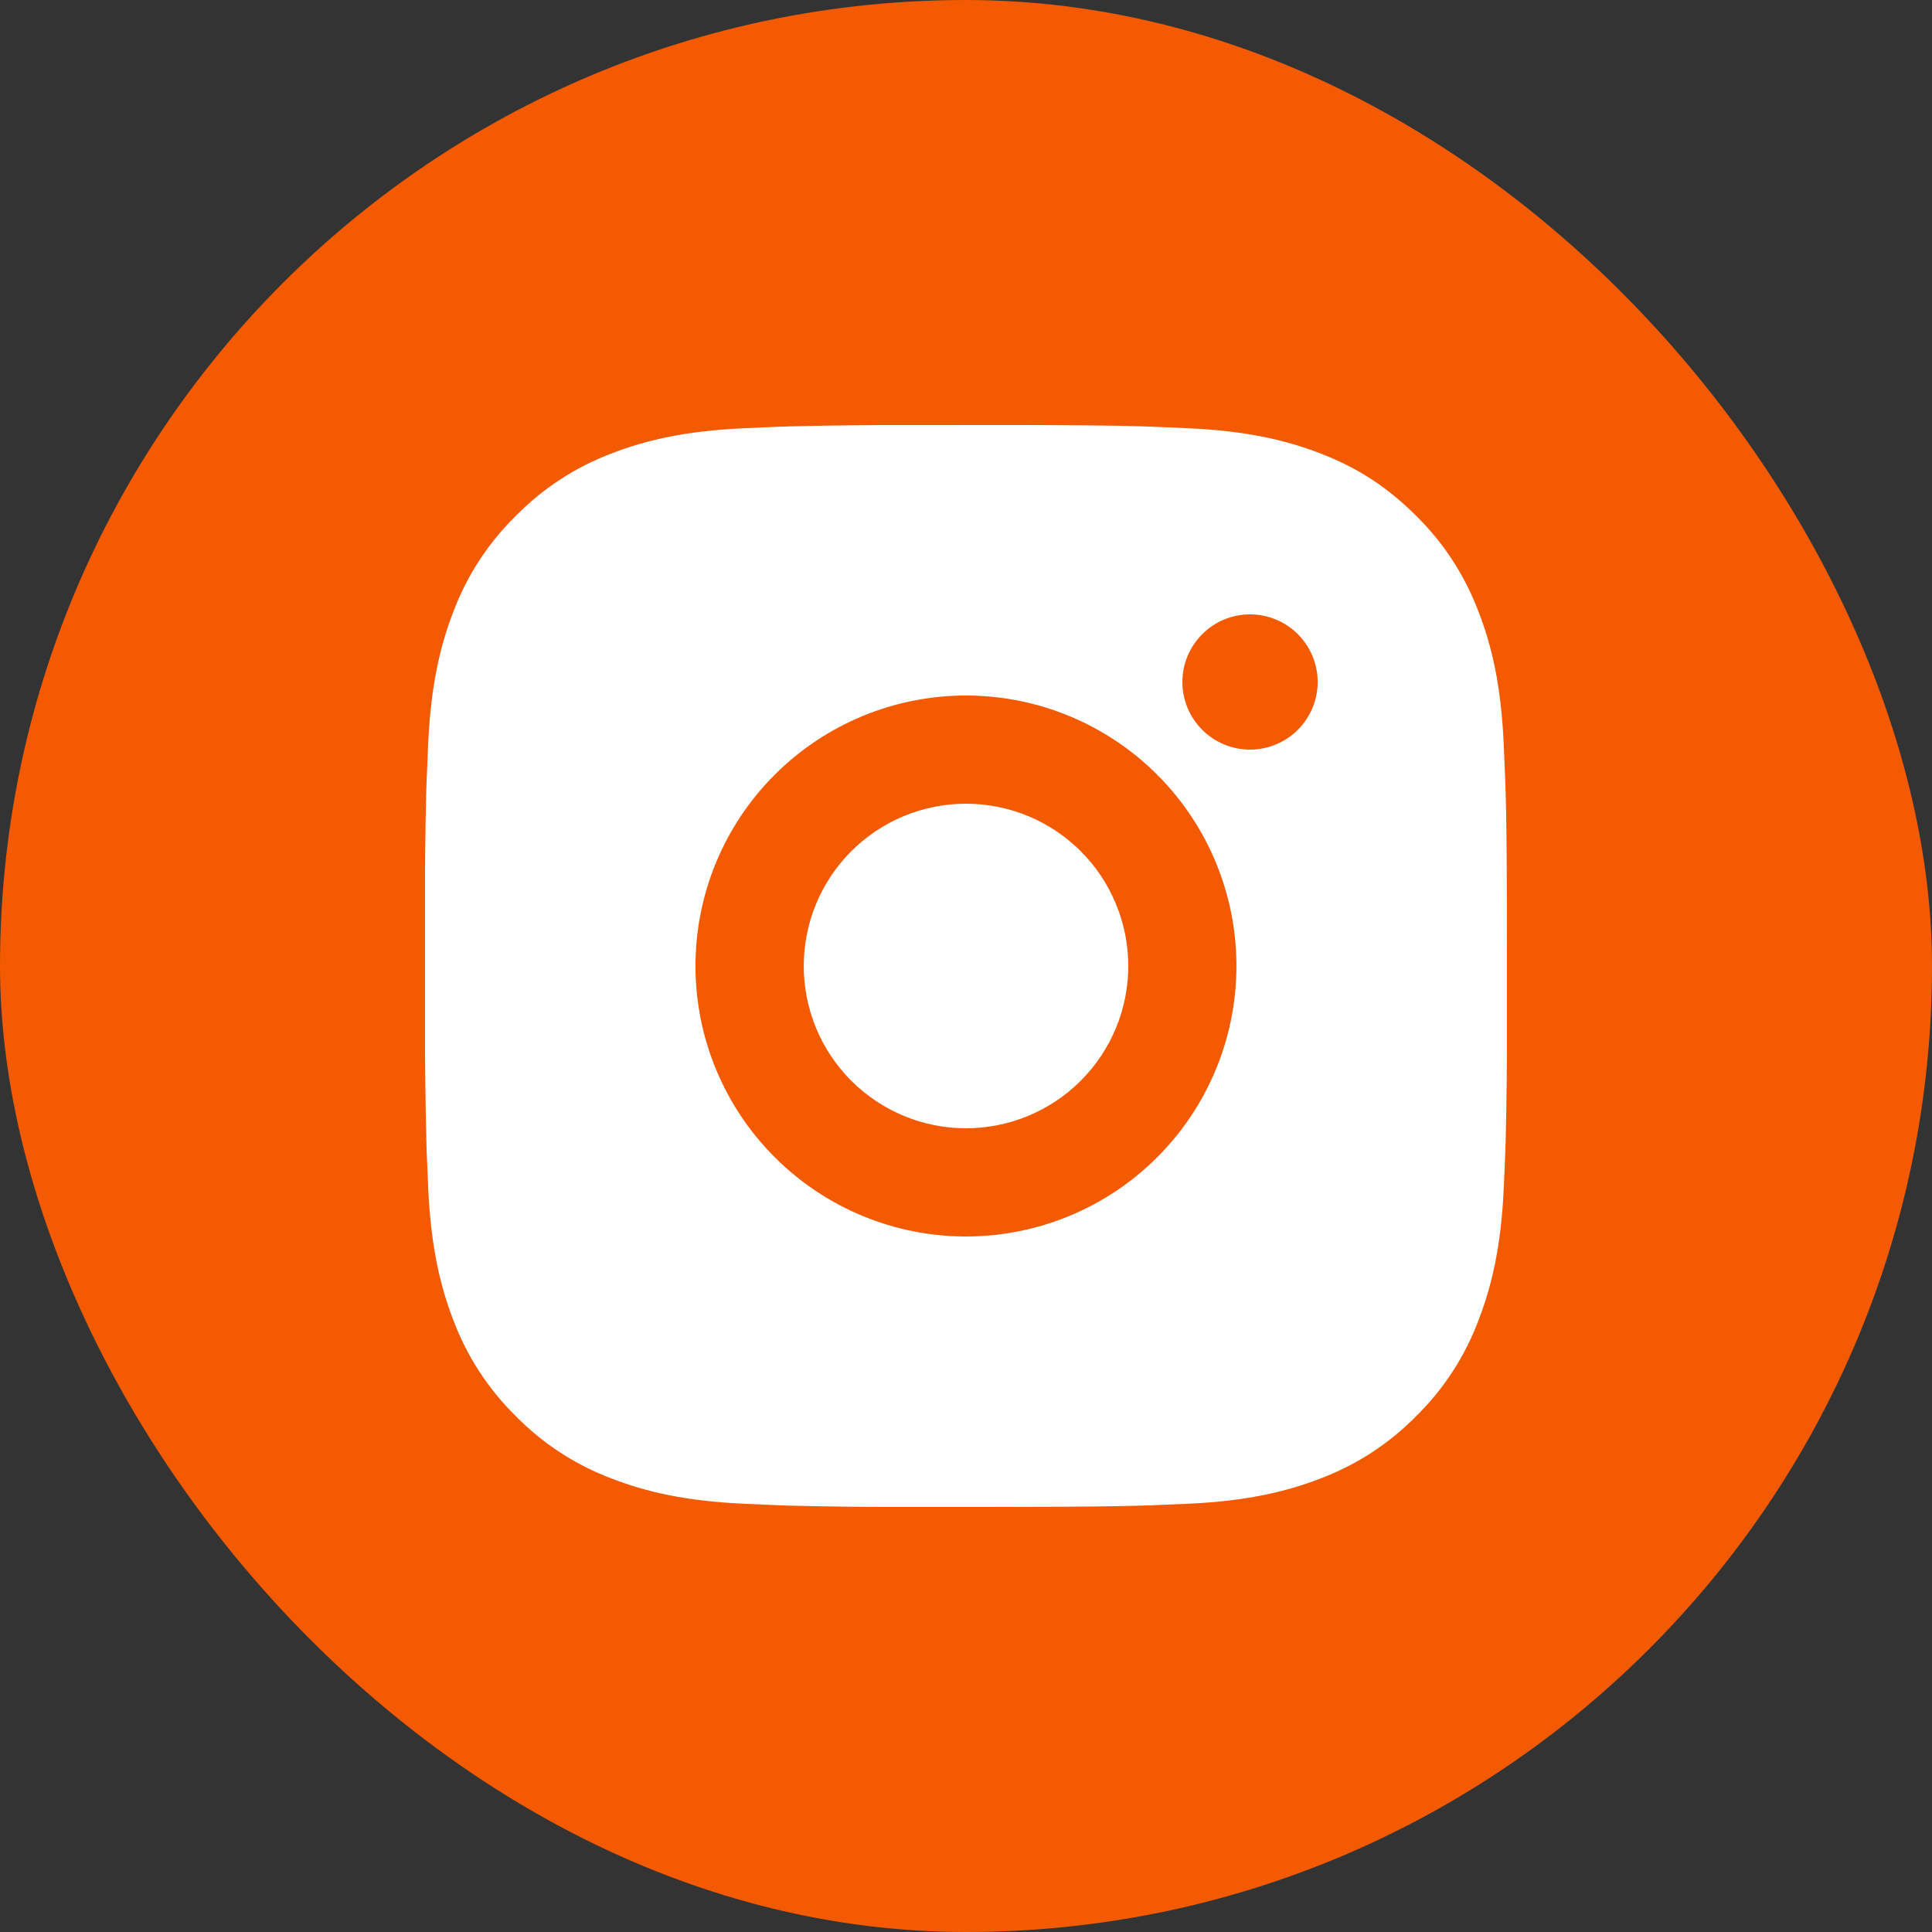
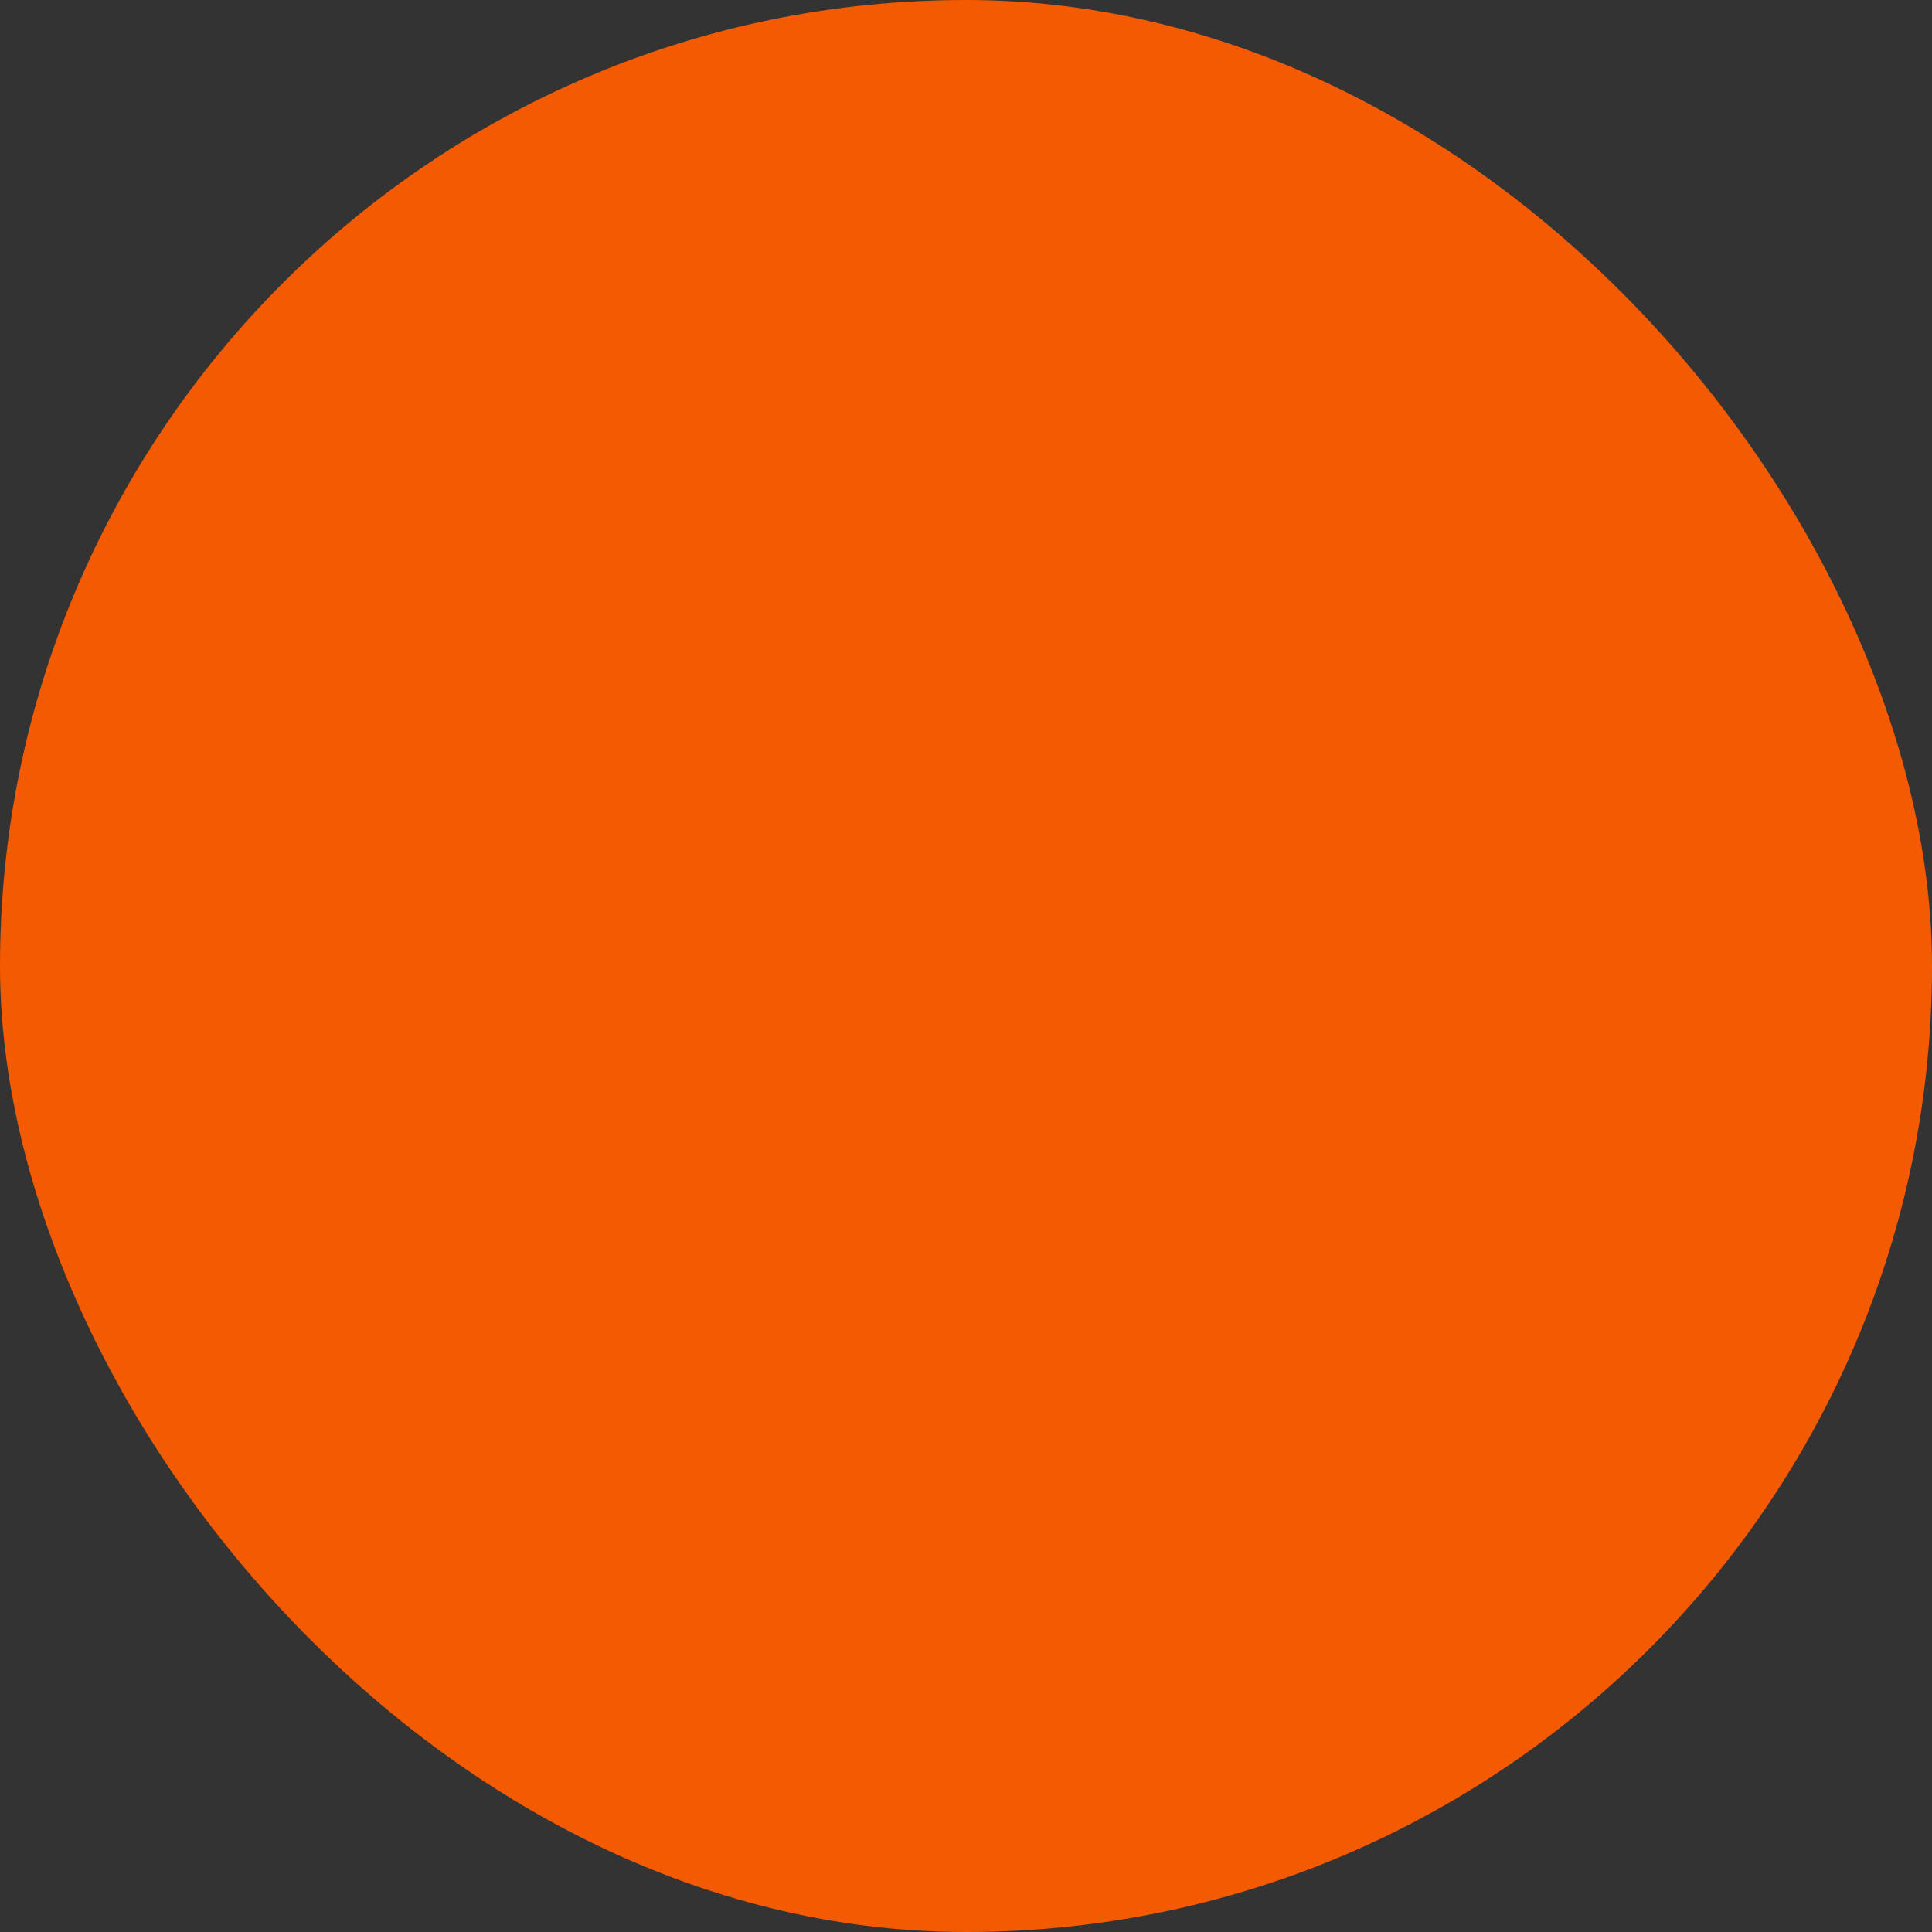
<svg xmlns="http://www.w3.org/2000/svg" width="44" height="44" viewBox="0 0 44 44" fill="none">
  <rect x="0" y="0" width="44" height="44" fill="#333333" stroke="none" />
  <rect width="44" height="44" rx="22" fill="#F35A02" />
  <g clip-path="url(#clip0_862_1216)">
-     <path d="M23.266 9.68C24.652 9.683 25.355 9.691 25.963 9.708L26.202 9.717C26.478 9.726 26.75 9.739 27.079 9.754C28.39 9.815 29.284 10.022 30.069 10.326C30.882 10.639 31.567 11.063 32.252 11.747C32.879 12.363 33.363 13.108 33.672 13.93C33.977 14.715 34.184 15.609 34.245 16.921C34.26 17.249 34.272 17.521 34.282 17.799L34.29 18.038C34.308 18.644 34.316 19.347 34.318 20.733L34.319 21.652V23.266C34.322 24.165 34.313 25.063 34.291 25.962L34.283 26.201C34.274 26.478 34.261 26.75 34.246 27.078C34.185 28.39 33.975 29.283 33.672 30.069C33.363 30.892 32.879 31.637 32.252 32.252C31.636 32.879 30.891 33.364 30.069 33.673C29.284 33.977 28.39 34.184 27.079 34.246L26.202 34.283L25.963 34.29C25.355 34.307 24.652 34.316 23.266 34.318L22.347 34.32H20.734C19.835 34.323 18.936 34.313 18.037 34.291L17.798 34.284C17.506 34.273 17.213 34.26 16.921 34.246C15.61 34.184 14.716 33.977 13.93 33.673C13.108 33.364 12.363 32.879 11.748 32.252C11.121 31.637 10.636 30.892 10.326 30.069C10.022 29.284 9.815 28.39 9.753 27.078L9.716 26.201L9.71 25.962C9.688 25.063 9.677 24.165 9.679 23.266V20.733C9.676 19.834 9.685 18.936 9.707 18.038L9.715 17.799C9.725 17.521 9.737 17.249 9.752 16.921C9.814 15.609 10.021 14.716 10.325 13.93C10.635 13.107 11.121 12.362 11.749 11.747C12.364 11.121 13.108 10.636 13.93 10.326C14.716 10.022 15.609 9.815 16.921 9.754C17.249 9.739 17.522 9.726 17.798 9.717L18.037 9.709C18.936 9.687 19.834 9.678 20.733 9.681L23.266 9.68ZM21.999 15.84C20.366 15.84 18.799 16.489 17.644 17.644C16.488 18.799 15.839 20.366 15.839 22C15.839 23.633 16.488 25.2 17.644 26.355C18.799 27.511 20.366 28.16 21.999 28.16C23.633 28.16 25.2 27.511 26.355 26.355C27.51 25.2 28.159 23.633 28.159 22C28.159 20.366 27.51 18.799 26.355 17.644C25.2 16.489 23.633 15.84 21.999 15.84ZM21.999 18.304C22.485 18.304 22.965 18.399 23.414 18.585C23.862 18.77 24.27 19.043 24.613 19.386C24.956 19.729 25.229 20.136 25.414 20.585C25.6 21.033 25.696 21.514 25.696 21.999C25.696 22.484 25.601 22.965 25.415 23.413C25.229 23.862 24.957 24.269 24.614 24.613C24.271 24.956 23.863 25.228 23.415 25.414C22.966 25.6 22.486 25.695 22 25.696C21.02 25.696 20.08 25.306 19.387 24.613C18.694 23.92 18.305 22.98 18.305 22C18.305 21.019 18.694 20.079 19.387 19.386C20.08 18.693 21.02 18.304 22 18.304M28.468 13.992C28.06 13.992 27.668 14.154 27.38 14.443C27.091 14.732 26.928 15.123 26.928 15.532C26.928 15.94 27.091 16.332 27.38 16.621C27.668 16.909 28.06 17.072 28.468 17.072C28.877 17.072 29.269 16.909 29.557 16.621C29.846 16.332 30.009 15.94 30.009 15.532C30.009 15.123 29.846 14.732 29.557 14.443C29.269 14.154 28.877 13.992 28.468 13.992Z" fill="white" />
-   </g>
+     </g>
  <defs>
    <clipPath id="clip0_862_1216">
      <rect width="24.64" height="24.64" fill="white" transform="translate(9.68 9.68)" />
    </clipPath>
  </defs>
</svg>